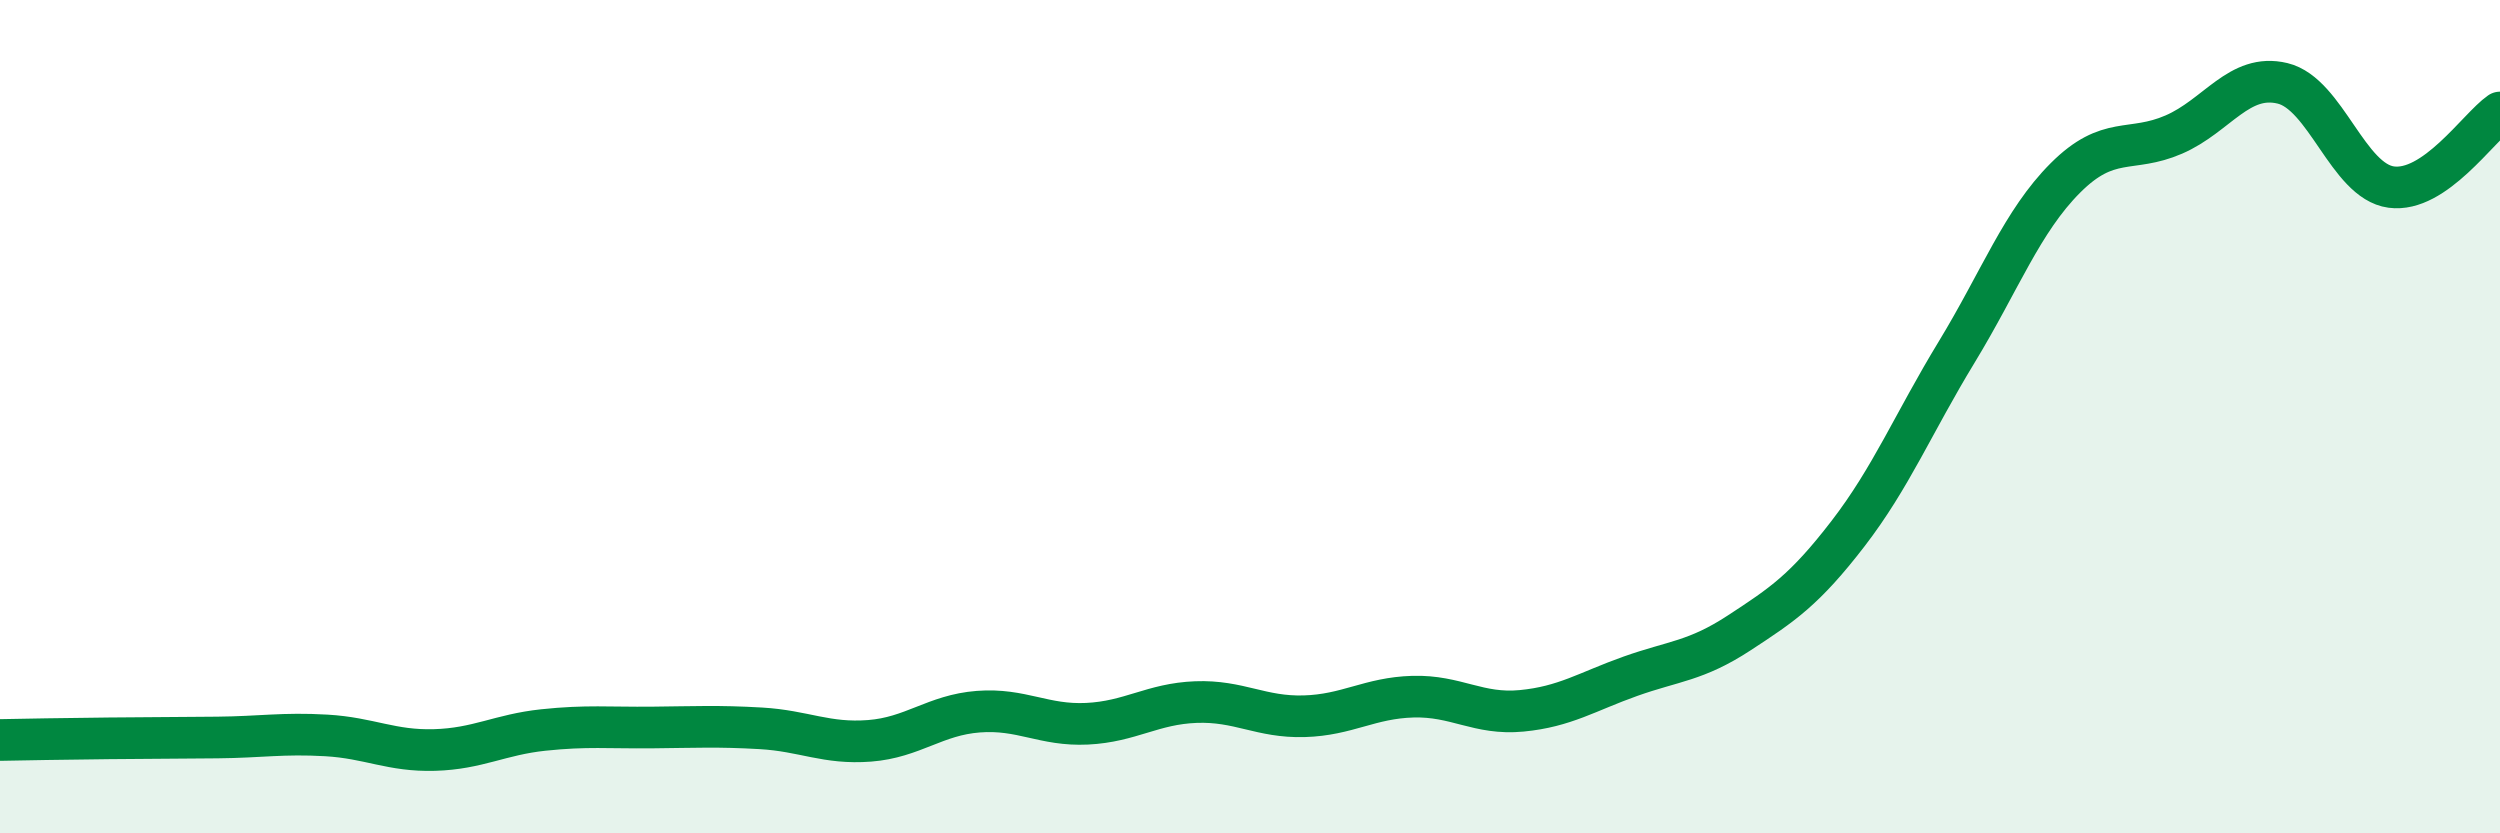
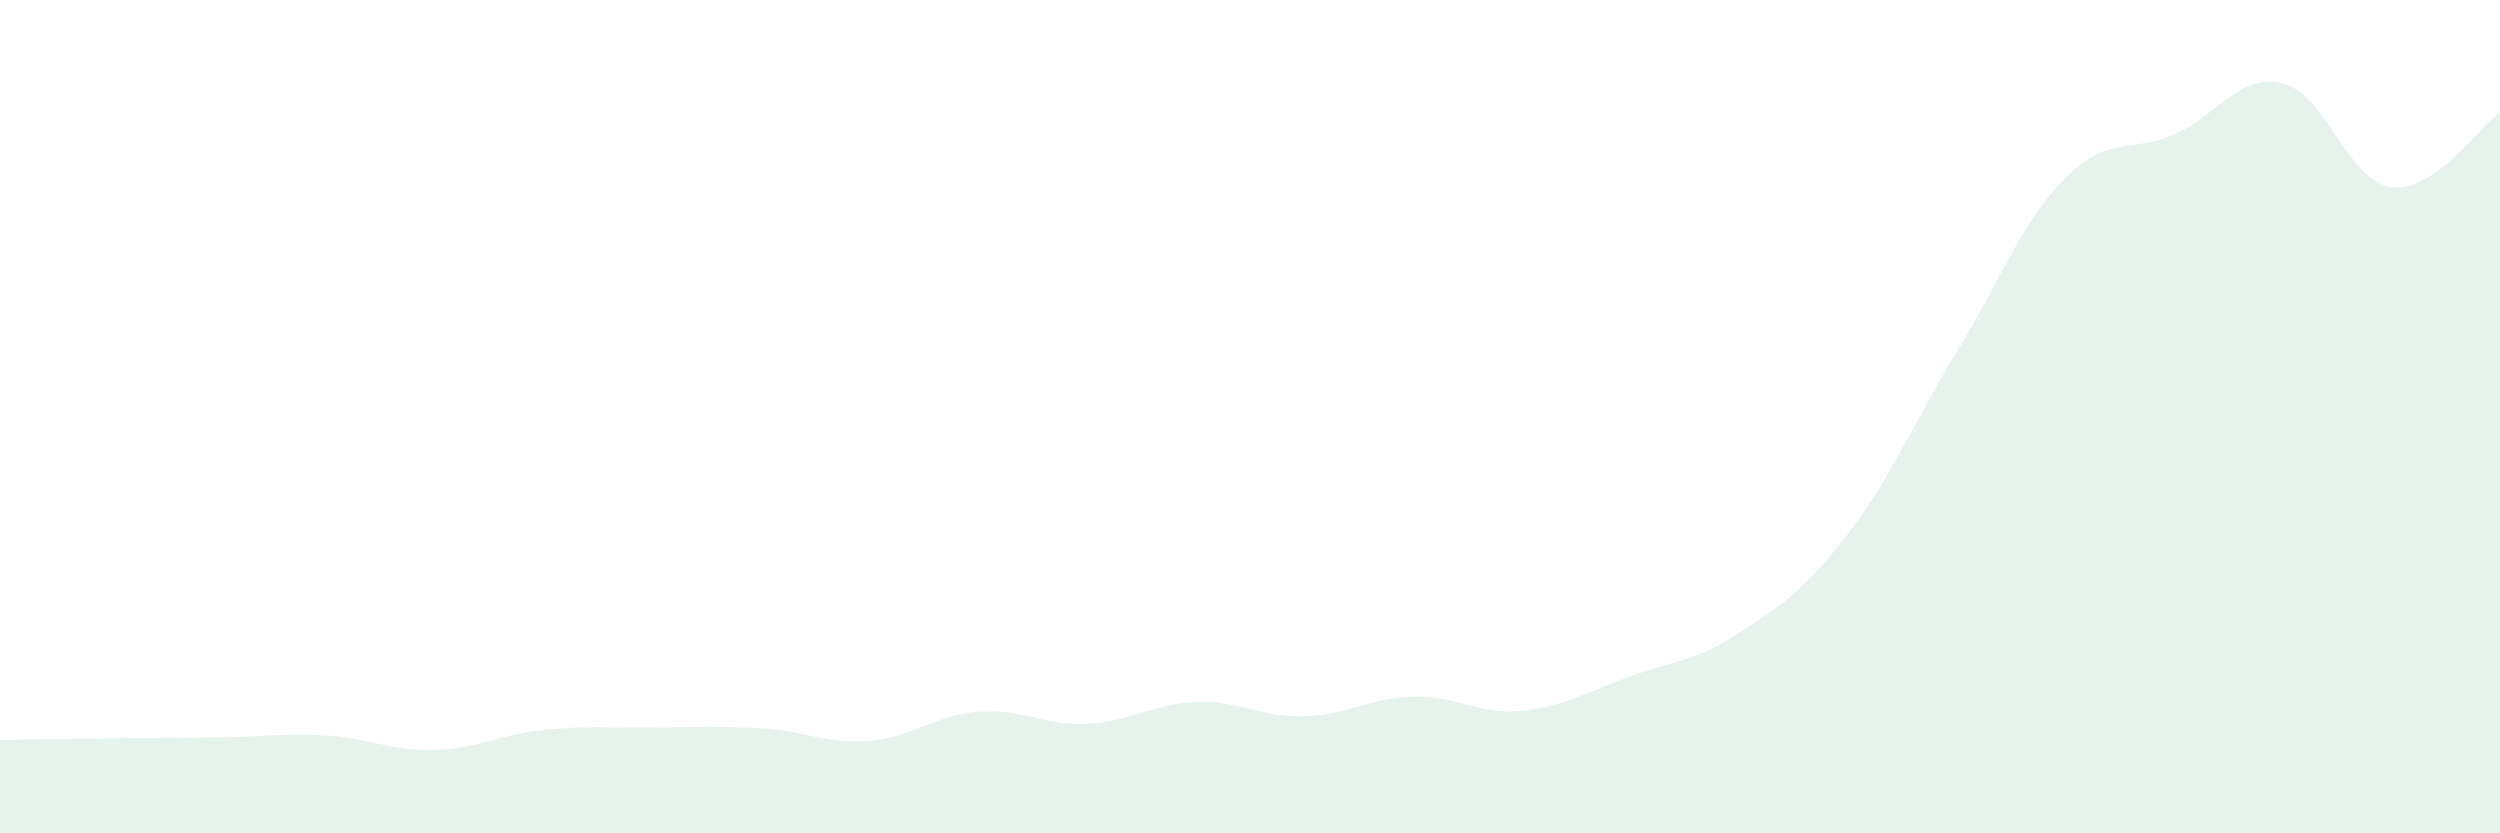
<svg xmlns="http://www.w3.org/2000/svg" width="60" height="20" viewBox="0 0 60 20">
  <path d="M 0,17.76 C 0.52,17.75 1.57,17.73 2.61,17.72 C 3.65,17.71 4.18,17.71 5.22,17.7 C 6.26,17.69 6.79,17.59 7.83,17.65 C 8.87,17.71 9.39,18.03 10.43,18 C 11.47,17.97 12,17.63 13.04,17.52 C 14.08,17.41 14.61,17.47 15.65,17.46 C 16.69,17.45 17.22,17.42 18.26,17.48 C 19.3,17.54 19.83,17.86 20.87,17.78 C 21.91,17.7 22.44,17.16 23.48,17.08 C 24.52,17 25.05,17.42 26.09,17.37 C 27.13,17.32 27.66,16.89 28.7,16.85 C 29.74,16.81 30.26,17.22 31.3,17.19 C 32.34,17.16 32.87,16.75 33.91,16.72 C 34.95,16.69 35.48,17.16 36.52,17.06 C 37.56,16.96 38.09,16.6 39.13,16.23 C 40.17,15.86 40.7,15.87 41.74,15.19 C 42.78,14.51 43.31,14.16 44.35,12.81 C 45.39,11.46 45.92,10.16 46.96,8.45 C 48,6.74 48.53,5.31 49.57,4.27 C 50.61,3.23 51.13,3.68 52.17,3.23 C 53.21,2.78 53.74,1.75 54.78,2 C 55.82,2.25 56.35,4.35 57.39,4.49 C 58.43,4.63 59.48,3.06 60,2.7L60 20L0 20Z" fill="#008740" opacity="0.1" stroke-linecap="round" stroke-linejoin="round" />
-   <path d="M 0,17.76 C 0.52,17.75 1.57,17.73 2.61,17.72 C 3.65,17.71 4.18,17.71 5.22,17.7 C 6.26,17.69 6.79,17.59 7.83,17.65 C 8.87,17.71 9.39,18.03 10.43,18 C 11.47,17.97 12,17.63 13.04,17.52 C 14.08,17.41 14.61,17.47 15.65,17.46 C 16.69,17.45 17.22,17.42 18.26,17.48 C 19.3,17.54 19.83,17.86 20.87,17.78 C 21.91,17.7 22.44,17.16 23.48,17.08 C 24.52,17 25.05,17.42 26.09,17.37 C 27.13,17.32 27.66,16.89 28.7,16.85 C 29.74,16.81 30.26,17.22 31.3,17.19 C 32.34,17.16 32.87,16.75 33.91,16.72 C 34.95,16.69 35.48,17.16 36.52,17.06 C 37.56,16.96 38.09,16.6 39.13,16.23 C 40.17,15.86 40.7,15.87 41.74,15.19 C 42.78,14.51 43.31,14.16 44.35,12.81 C 45.39,11.46 45.92,10.16 46.96,8.45 C 48,6.74 48.53,5.31 49.57,4.27 C 50.61,3.23 51.13,3.68 52.17,3.23 C 53.21,2.78 53.74,1.75 54.78,2 C 55.82,2.25 56.35,4.35 57.39,4.49 C 58.43,4.63 59.48,3.06 60,2.7" stroke="#008740" stroke-width="1" fill="none" stroke-linecap="round" stroke-linejoin="round" />
</svg>